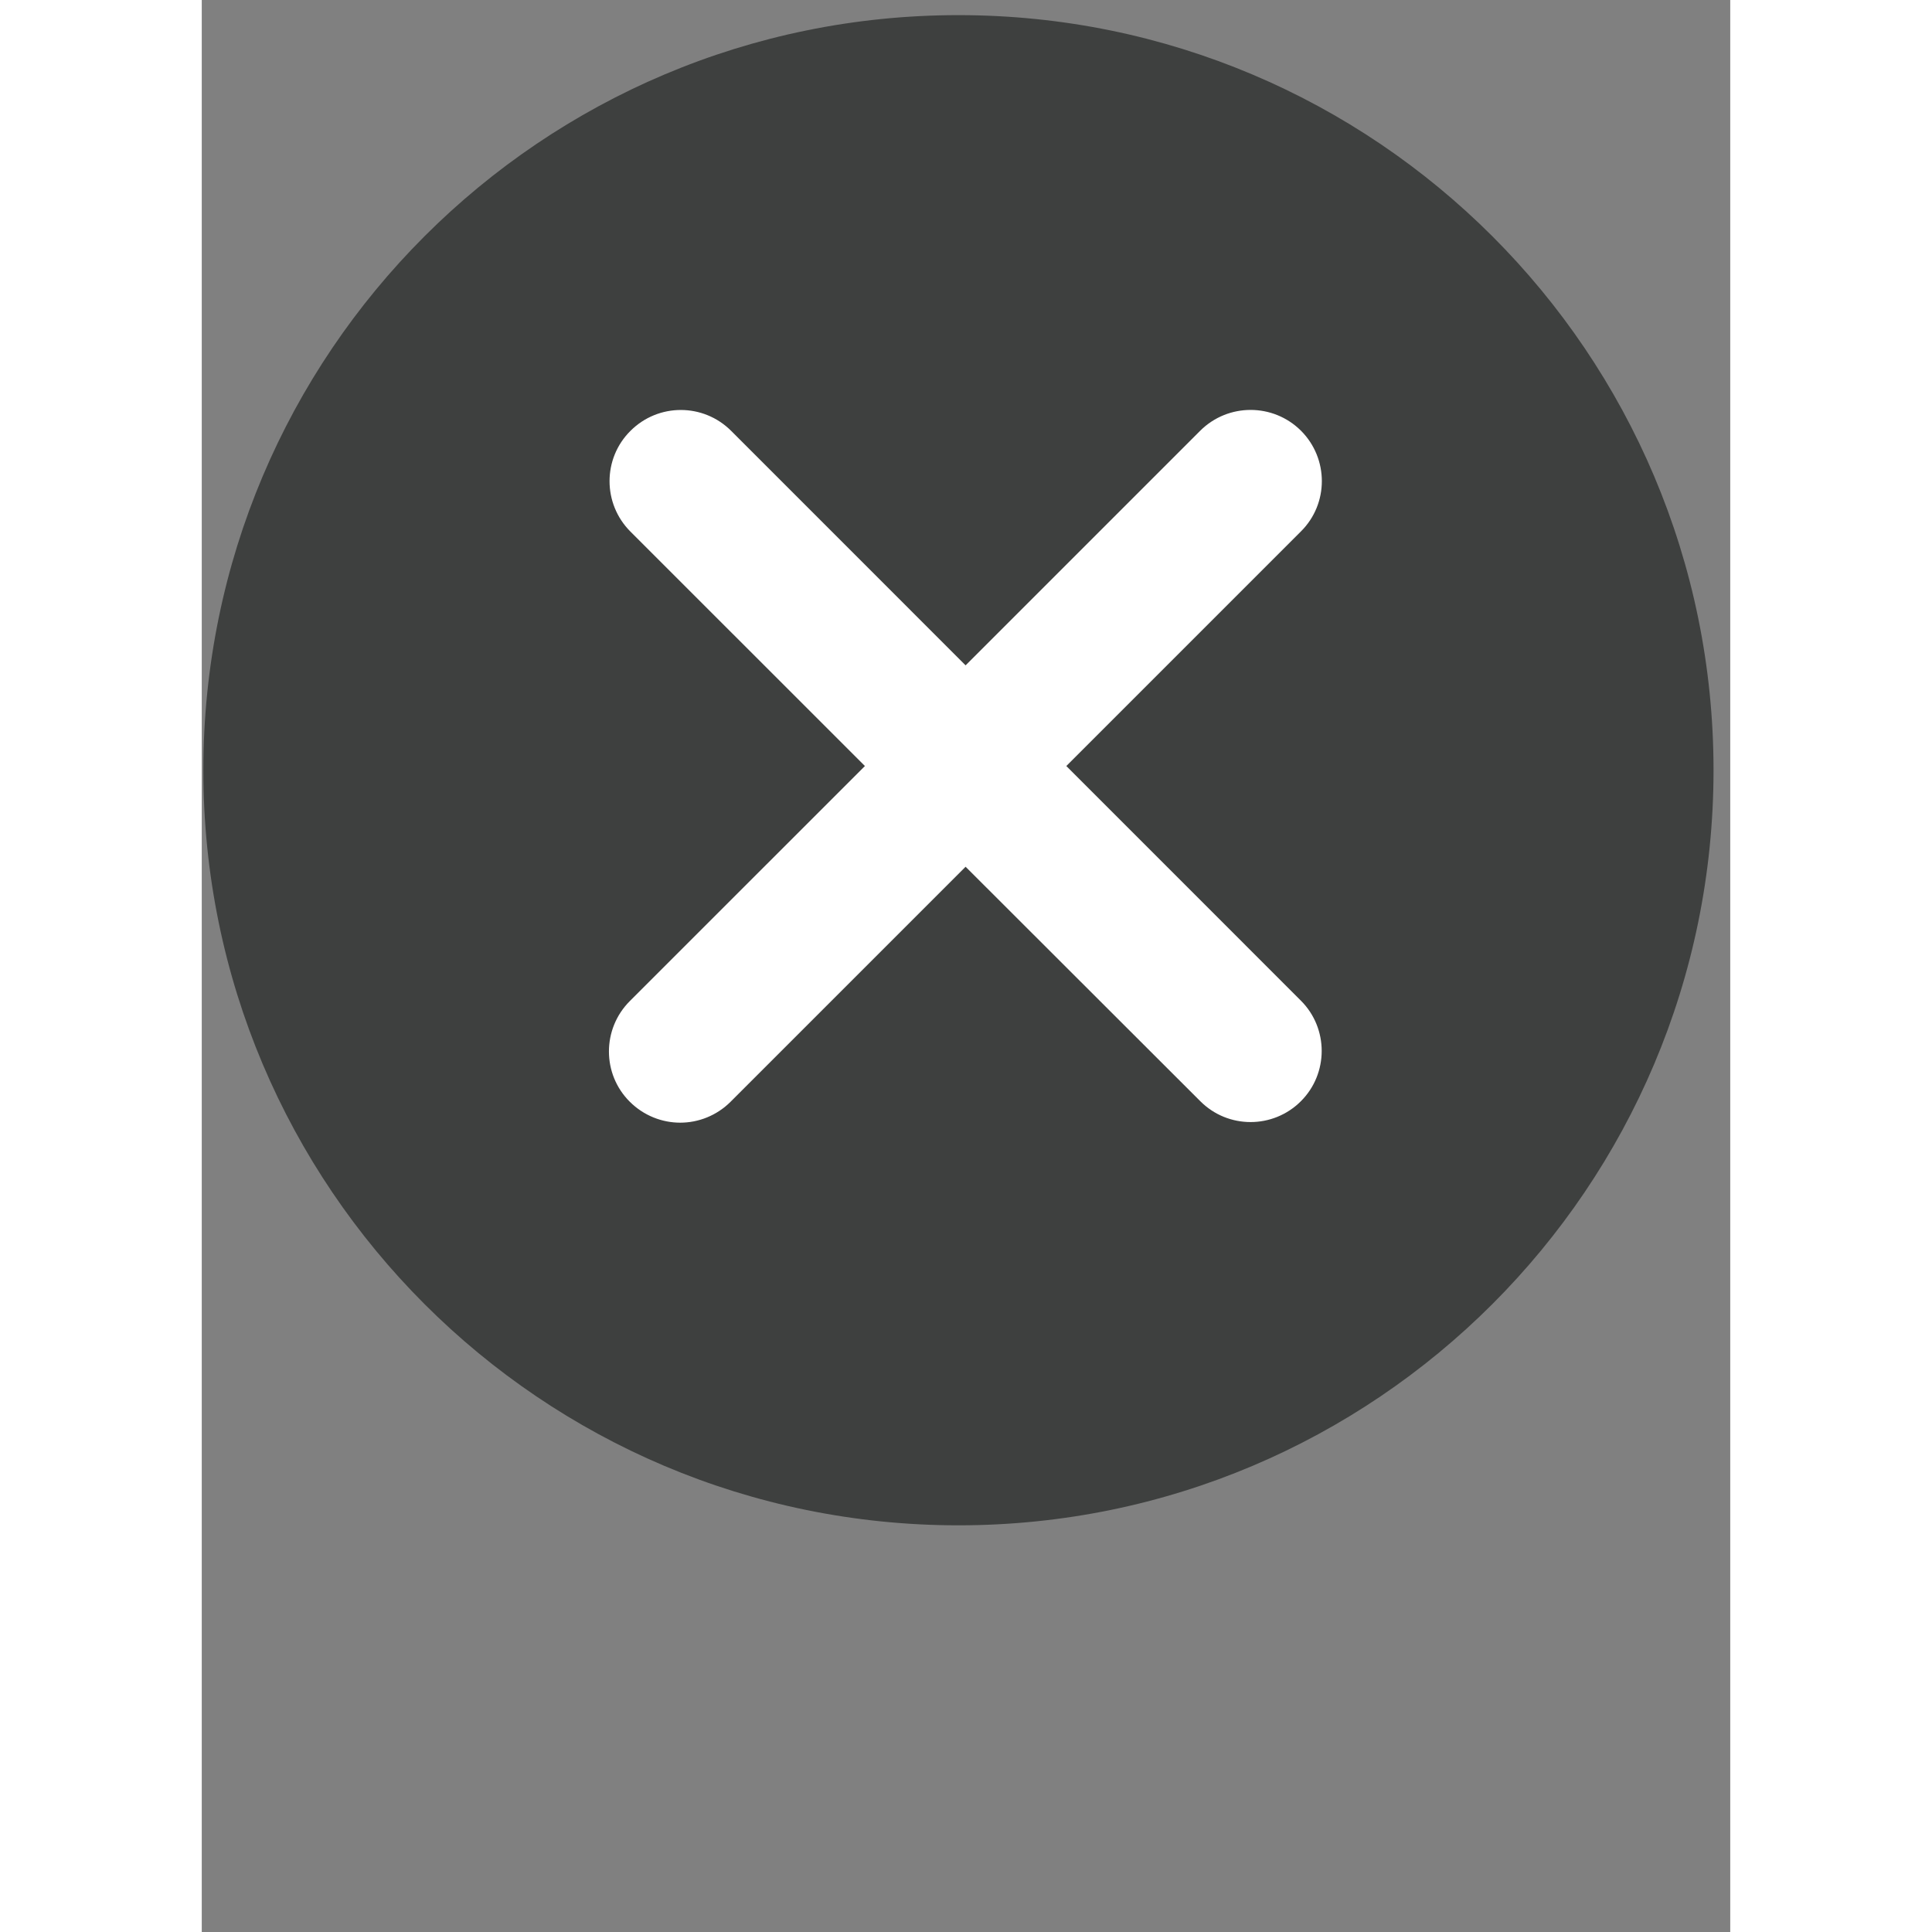
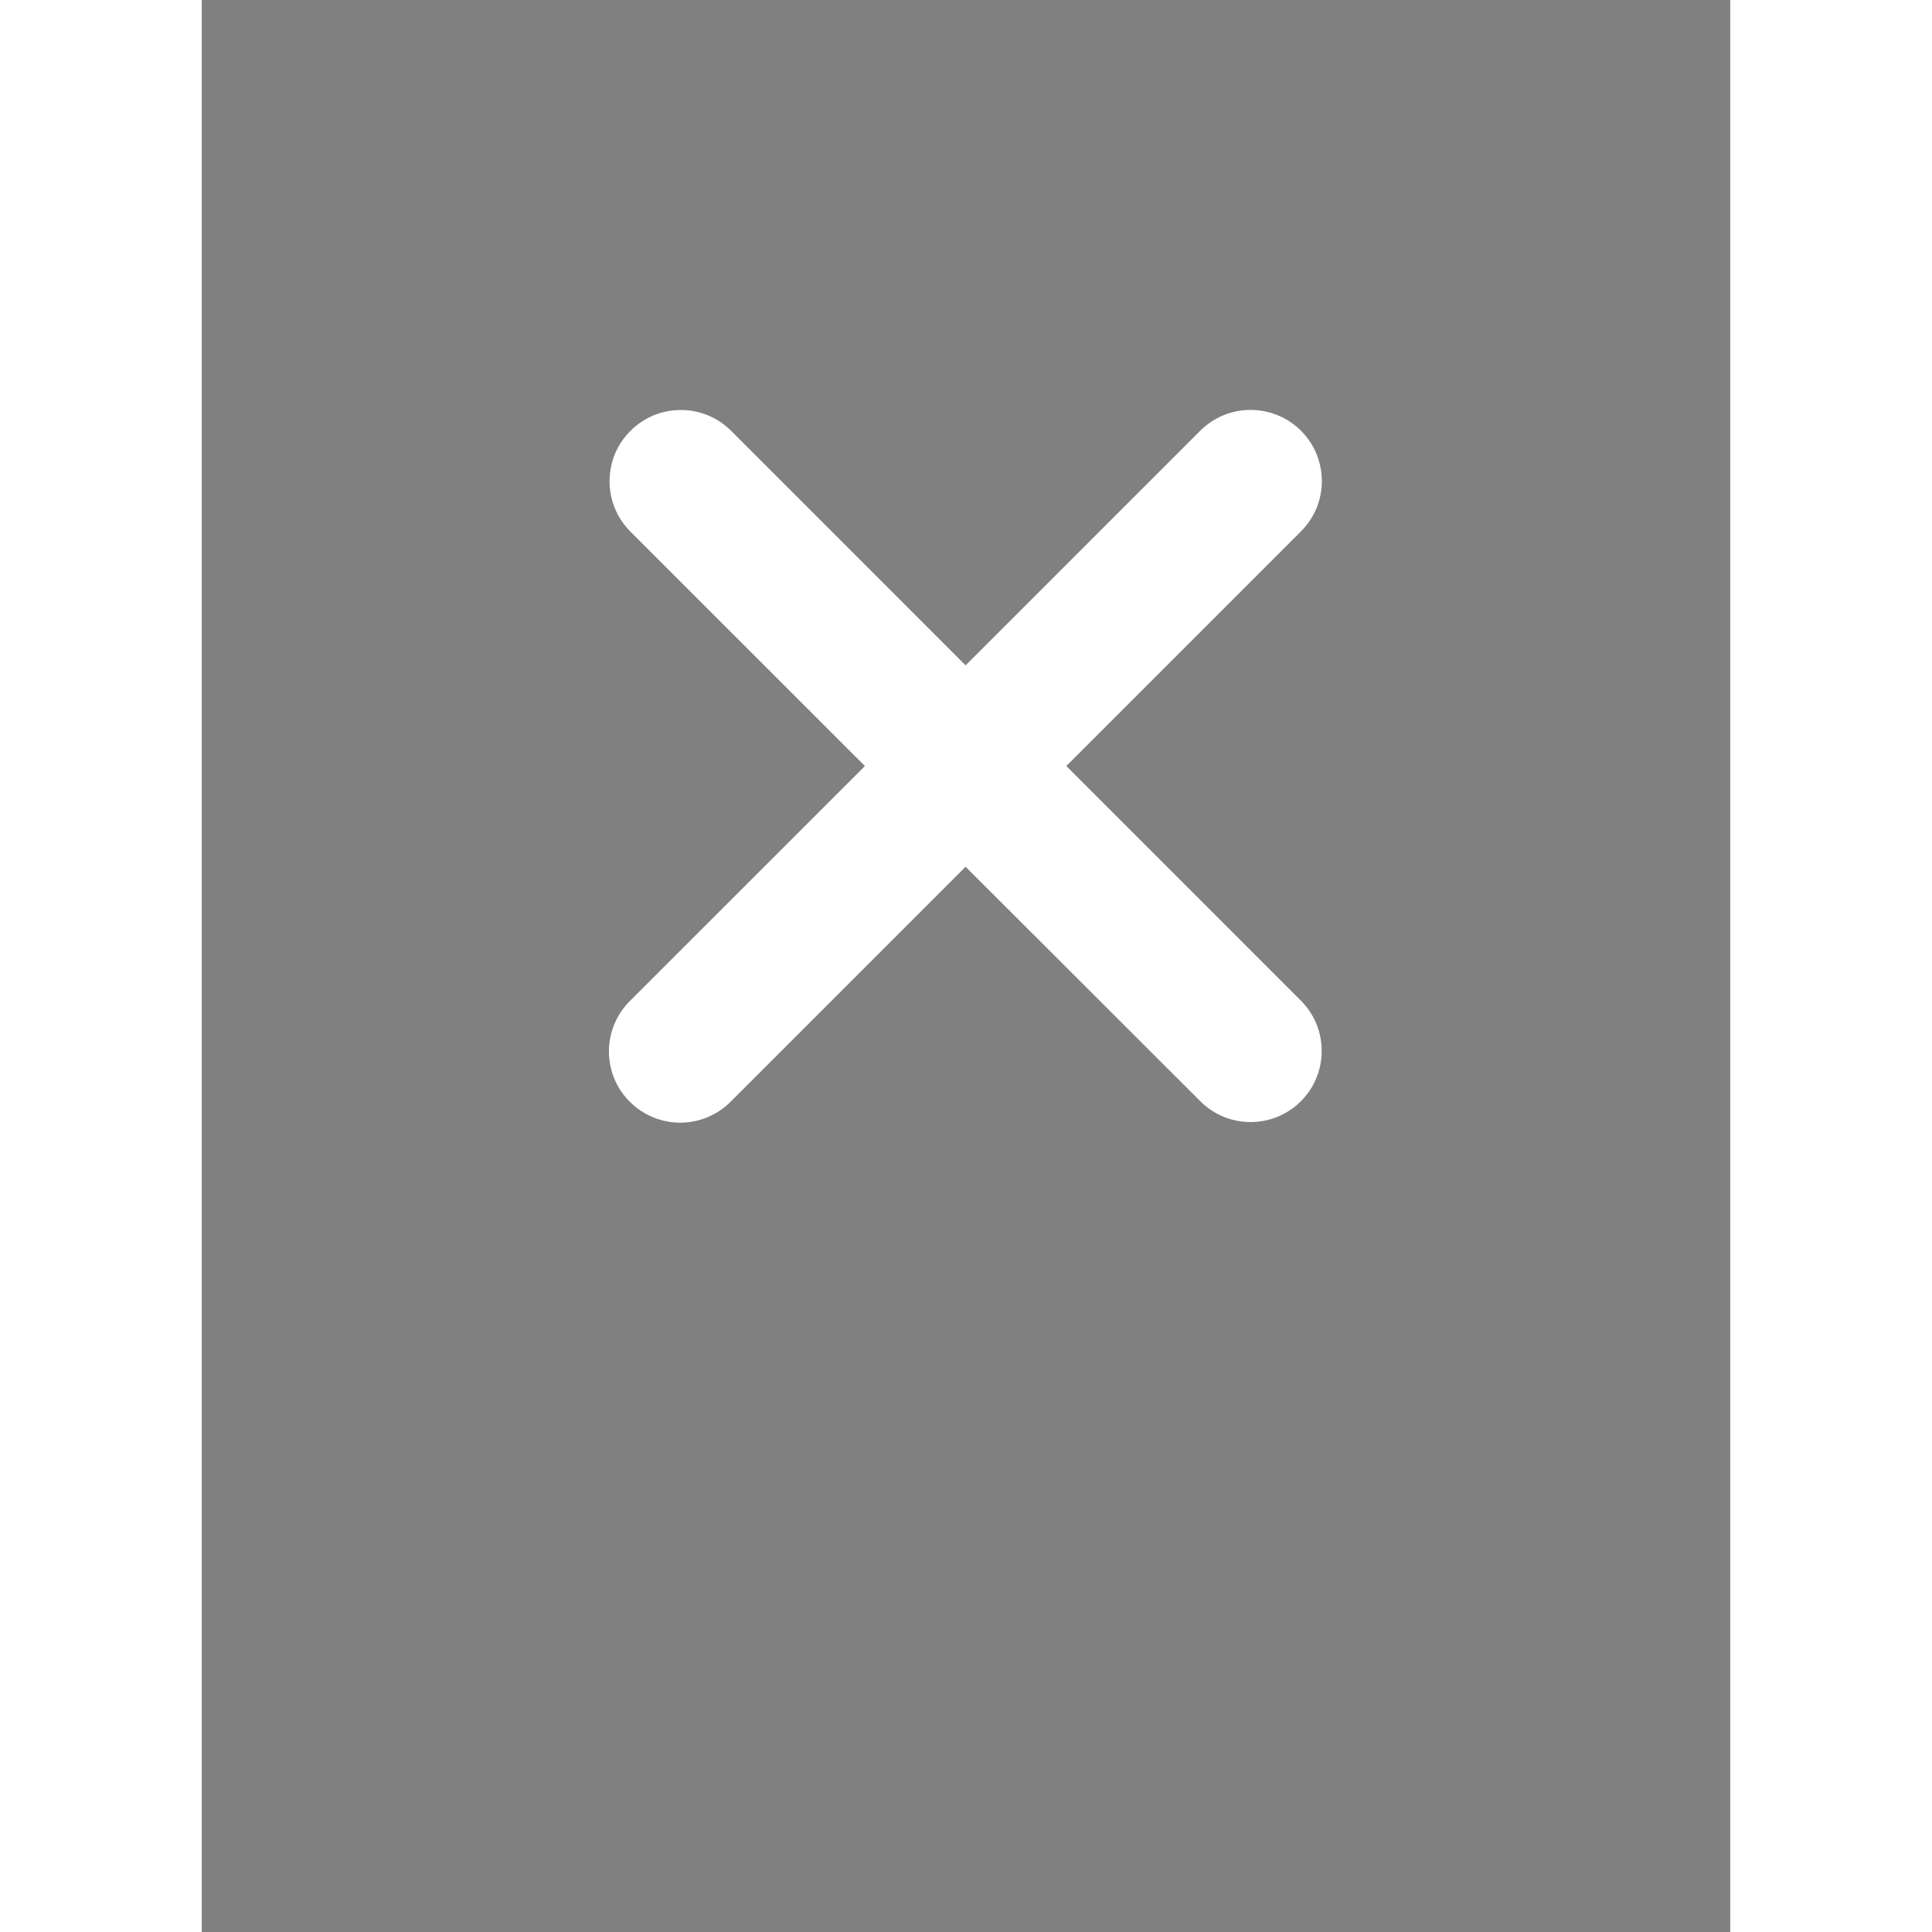
<svg xmlns="http://www.w3.org/2000/svg" width="40" zoomAndPan="magnify" viewBox="0 0 30 37.92" height="40" preserveAspectRatio="xMidYMid meet">
  <rect x="0" y="0" width="30" height="37.92" fill="#808080" stroke="none" />
  <defs>
    <clipPath id="f9cea7a7b9">
      <path d="M 0.031 0.297 L 29.672 0.297 L 29.672 29.938 L 0.031 29.938 Z M 0.031 0.297 " />
    </clipPath>
    <clipPath id="6e532d03f4">
-       <path d="M 14.852 0.297 C 6.668 0.297 0.031 6.93 0.031 15.117 C 0.031 23.301 6.668 29.938 14.852 29.938 C 23.035 29.938 29.672 23.301 29.672 15.117 C 29.672 6.93 23.035 0.297 14.852 0.297 Z M 14.852 0.297 " />
-     </clipPath>
+       </clipPath>
    <clipPath id="b21e45f086">
      <path d="M 0.031 0.297 L 29.672 0.297 L 29.672 29.938 L 0.031 29.938 Z M 0.031 0.297 " />
    </clipPath>
    <clipPath id="d8958b927a">
      <path d="M 14.852 0.297 C 6.668 0.297 0.031 6.93 0.031 15.117 C 0.031 23.301 6.668 29.938 14.852 29.938 C 23.035 29.938 29.672 23.301 29.672 15.117 C 29.672 6.93 23.035 0.297 14.852 0.297 Z M 14.852 0.297 " />
    </clipPath>
    <clipPath id="f3cb8cd87d">
      <rect x="0" width="30" y="0" height="30" />
    </clipPath>
    <clipPath id="8deb5fdb95">
      <path d="M 7.699 8 L 22 8 L 22 22.125 L 7.699 22.125 Z M 7.699 8 " />
    </clipPath>
  </defs>
  <g id="5080b2219d">
    <g clip-rule="nonzero" clip-path="url(#f9cea7a7b9)">
      <g clip-rule="nonzero" clip-path="url(#6e532d03f4)">
        <g transform="matrix(1,0,0,1,0,0)">
          <g clip-path="url(#f3cb8cd87d)">
            <g clip-rule="nonzero" clip-path="url(#b21e45f086)">
              <g clip-rule="nonzero" clip-path="url(#d8958b927a)">
                <path style=" stroke:none;fill-rule:nonzero;fill:#3e403f;fill-opacity:1;" d="M 0.031 0.297 L 29.672 0.297 L 29.672 29.938 L 0.031 29.938 Z M 0.031 0.297 " />
              </g>
            </g>
          </g>
        </g>
      </g>
    </g>
    <g clip-rule="nonzero" clip-path="url(#8deb5fdb95)">
      <path style=" stroke:none;fill-rule:nonzero;fill:#ffffff;fill-opacity:1;" d="M 16.969 15.035 L 21.574 10.43 C 22.121 9.887 22.121 9 21.574 8.453 C 21.027 7.91 20.145 7.91 19.598 8.453 L 14.992 13.059 L 10.391 8.457 C 9.844 7.91 8.961 7.91 8.414 8.457 C 7.867 9 7.867 9.887 8.414 10.434 L 13.016 15.035 L 8.402 19.648 C 7.855 20.195 7.855 21.082 8.402 21.625 C 8.676 21.898 9.035 22.035 9.391 22.035 C 9.746 22.035 10.105 21.898 10.379 21.625 L 14.992 17.012 L 19.598 21.613 C 19.871 21.887 20.227 22.023 20.586 22.023 C 20.941 22.023 21.301 21.887 21.574 21.613 C 22.117 21.07 22.117 20.184 21.574 19.641 Z M 16.969 15.035 " />
    </g>
  </g>
</svg>